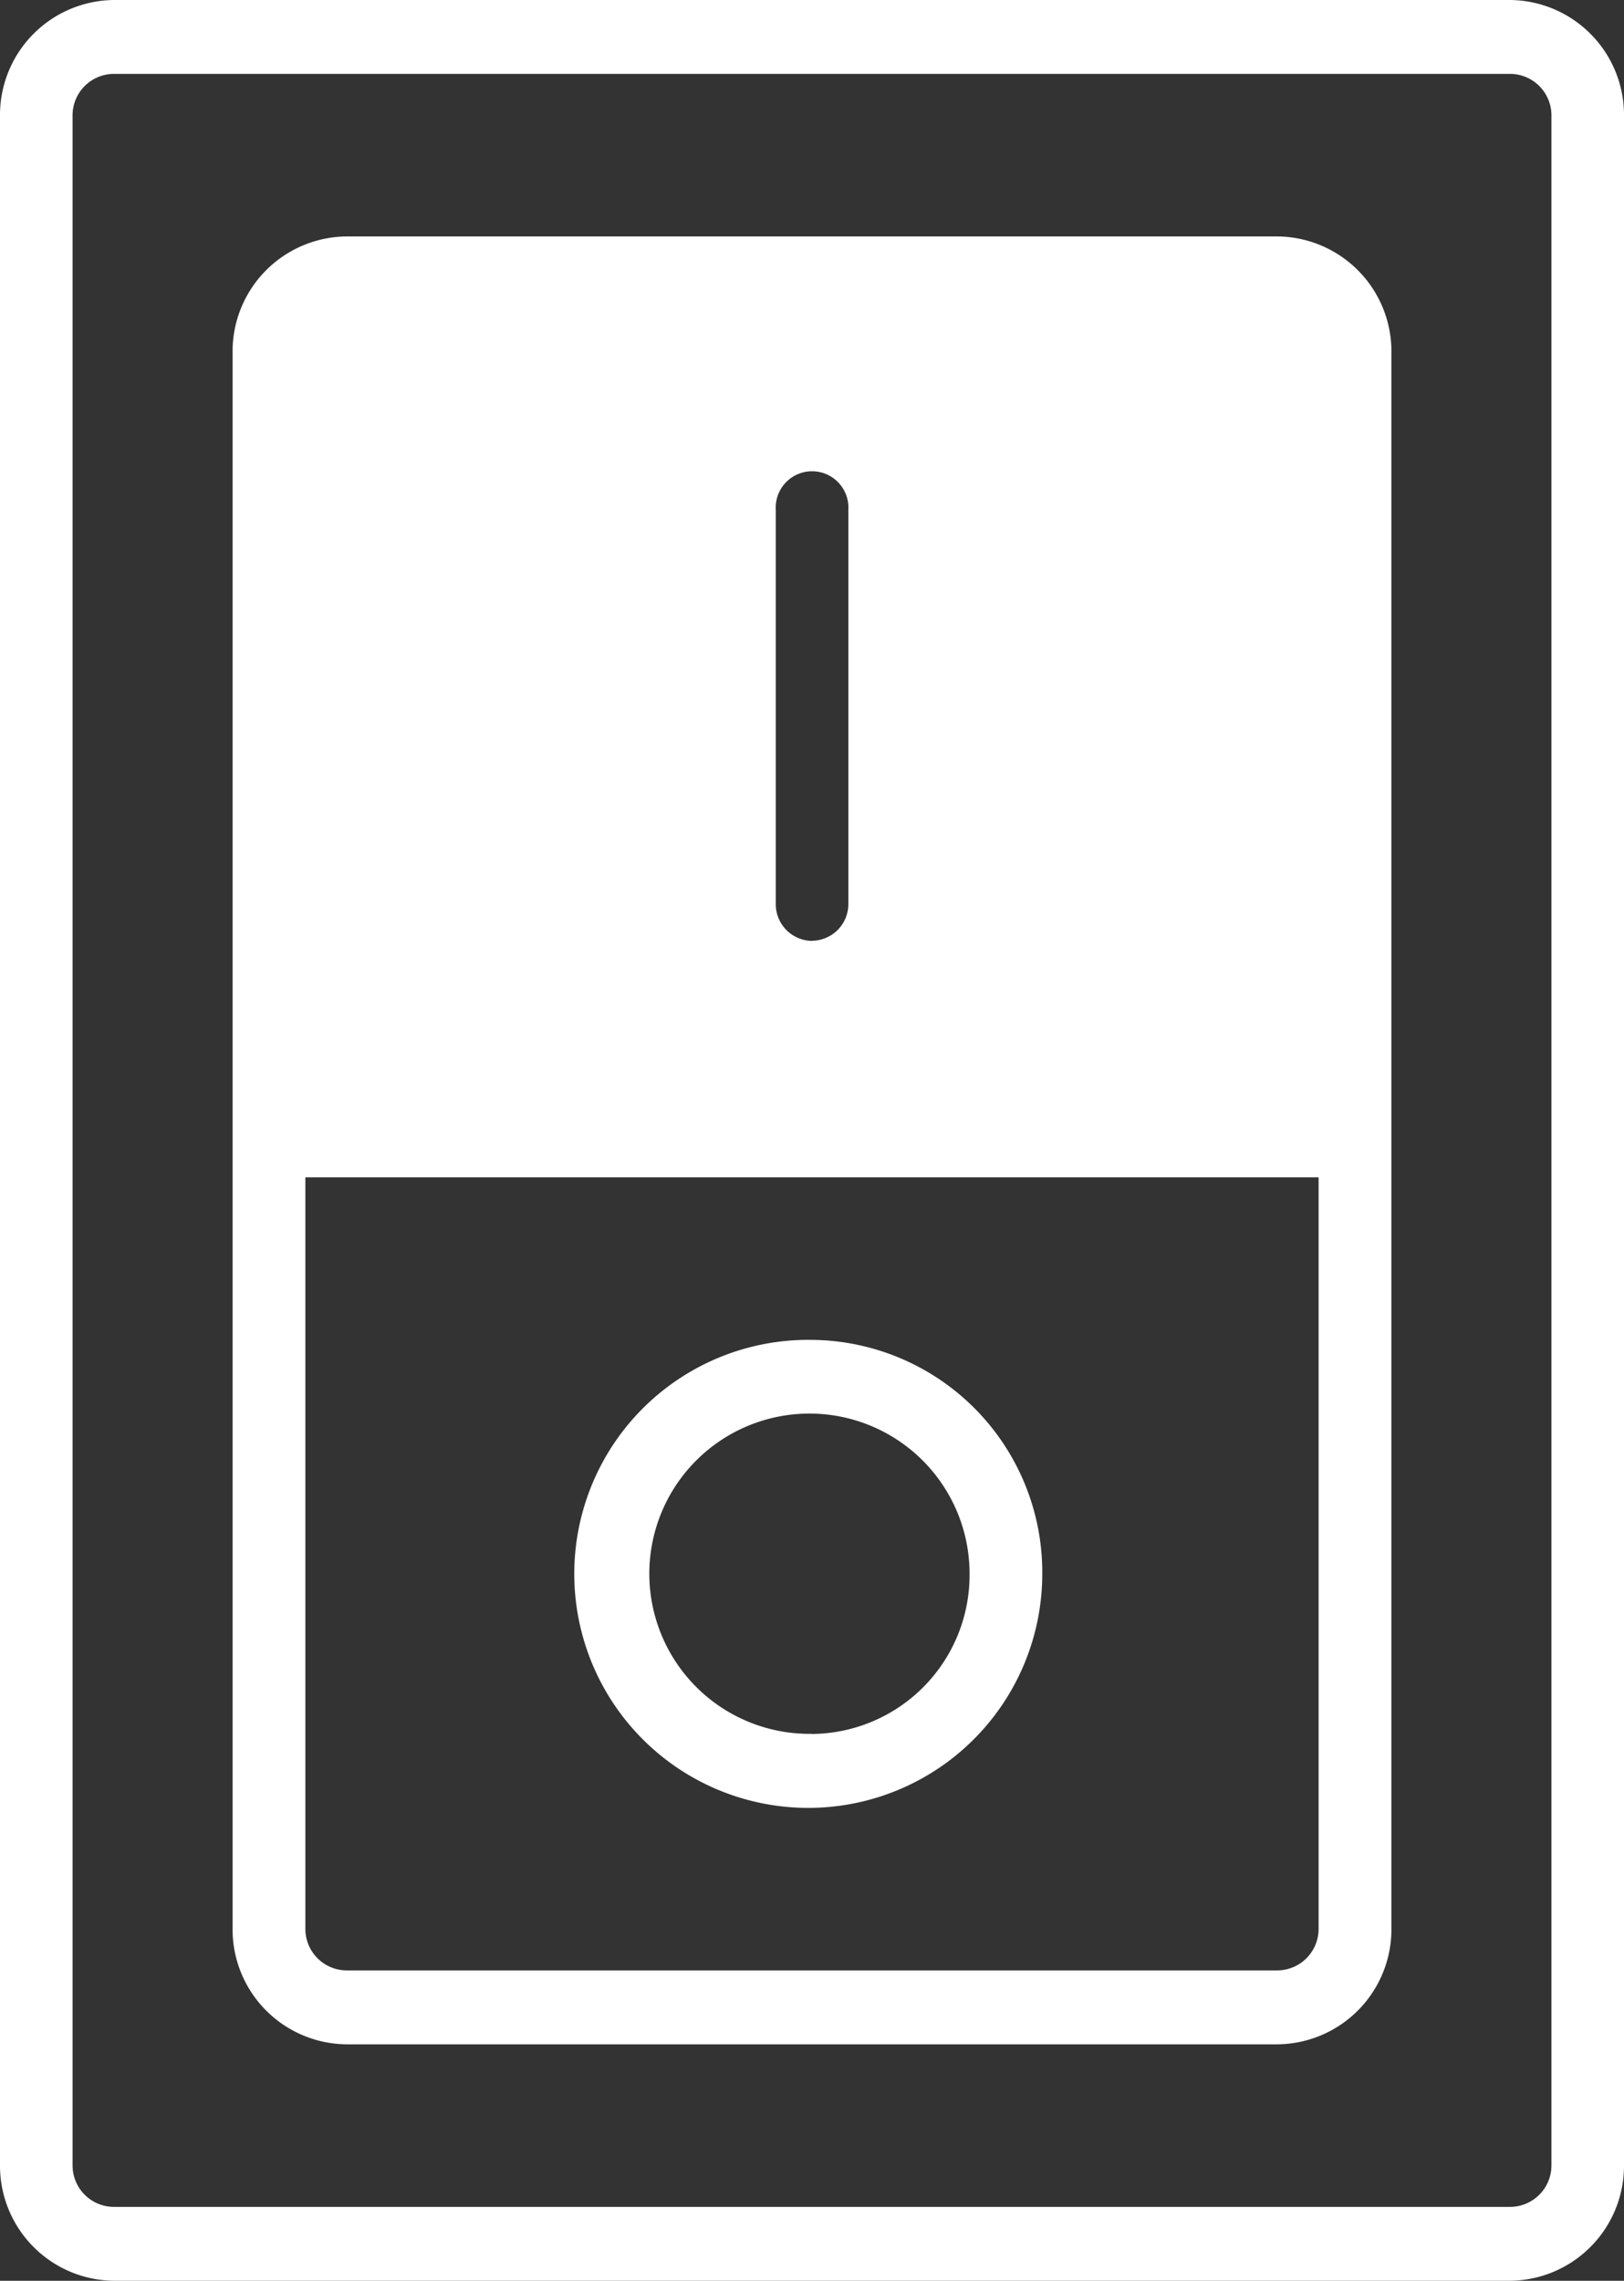
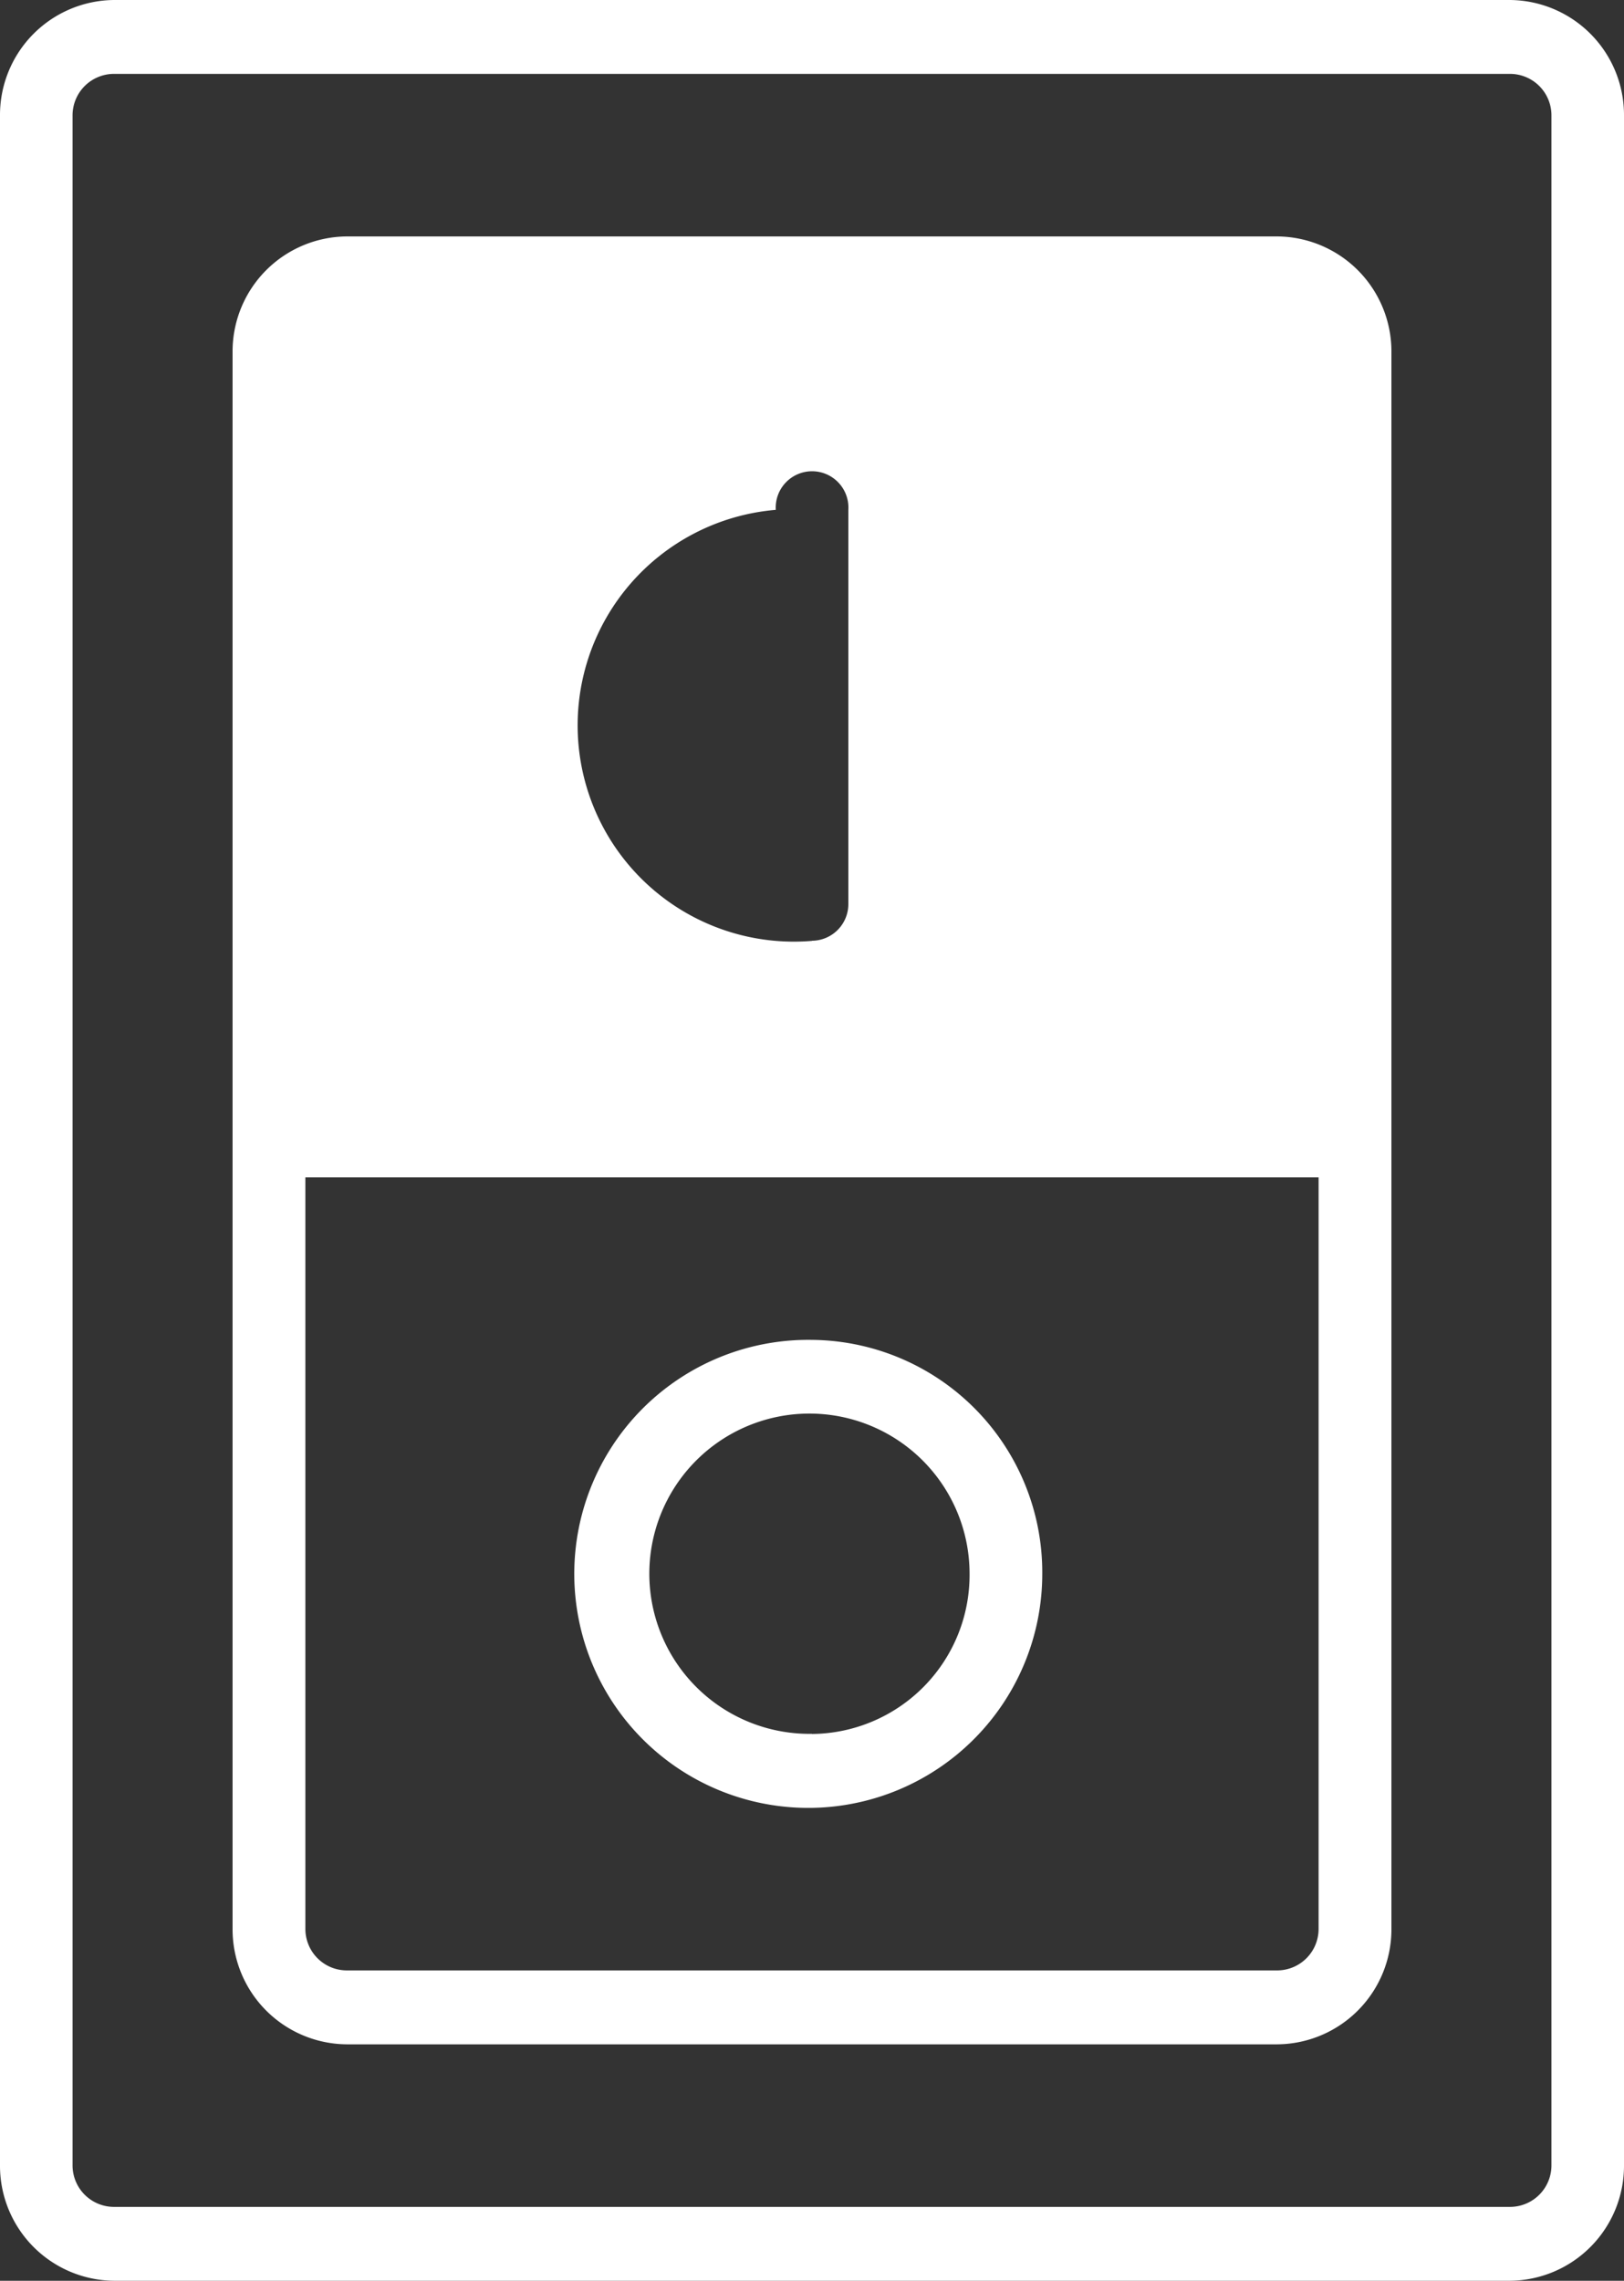
<svg xmlns="http://www.w3.org/2000/svg" width="47" height="66" viewBox="0 0 47 66">
  <rect x="0" y="0" width="47" height="66" fill="#333333" stroke="none" />
  <defs>
    <style>
      .cls-1 {
        fill-rule: evenodd;
      }
    </style>
  </defs>
-   <path id="icon-switch_копия_3" fill="#fff" data-name="icon-switch копия 3" class="cls-1" d="M65.7,89H25.3A3.328,3.328,0,0,0,22,92.35v59.3A3.328,3.328,0,0,0,25.3,155H65.7a3.328,3.328,0,0,0,3.3-3.35V92.35A3.328,3.328,0,0,0,65.7,89ZM66.9,151.65a1.2,1.2,0,0,1-1.192,1.212H25.3A1.2,1.2,0,0,1,24.1,151.65V92.35A1.2,1.2,0,0,1,25.3,91.138H65.7A1.2,1.2,0,0,1,66.9,92.35v59.3ZM58.969,95.842H32.031a3.328,3.328,0,0,0-3.3,3.35v45.616a3.328,3.328,0,0,0,3.3,3.35H58.969a3.328,3.328,0,0,0,3.3-3.35V99.192A3.328,3.328,0,0,0,58.969,95.842Zm0,50.177H32.031a1.2,1.2,0,0,1-1.193-1.211V123.069H60.161v21.739A1.2,1.2,0,0,1,58.969,146.019ZM45.5,127.773a6.772,6.772,0,1,0,6.664,6.771A6.726,6.726,0,0,0,45.5,127.773Zm0,11.4a4.634,4.634,0,1,1,4.56-4.633A4.6,4.6,0,0,1,45.5,139.177Zm0-22.95a1.061,1.061,0,0,0,1.052-1.069v-11.4a1.052,1.052,0,1,0-2.1,0v11.4A1.061,1.061,0,0,0,45.5,116.227Z" transform="translate(-22 -89)" />
+   <path id="icon-switch_копия_3" fill="#fff" data-name="icon-switch копия 3" class="cls-1" d="M65.7,89H25.3A3.328,3.328,0,0,0,22,92.35v59.3A3.328,3.328,0,0,0,25.3,155H65.7a3.328,3.328,0,0,0,3.3-3.35V92.35A3.328,3.328,0,0,0,65.7,89ZM66.9,151.65a1.2,1.2,0,0,1-1.192,1.212H25.3A1.2,1.2,0,0,1,24.1,151.65V92.35A1.2,1.2,0,0,1,25.3,91.138H65.7A1.2,1.2,0,0,1,66.9,92.35v59.3ZM58.969,95.842H32.031a3.328,3.328,0,0,0-3.3,3.35v45.616a3.328,3.328,0,0,0,3.3,3.35H58.969a3.328,3.328,0,0,0,3.3-3.35V99.192A3.328,3.328,0,0,0,58.969,95.842Zm0,50.177H32.031a1.2,1.2,0,0,1-1.193-1.211V123.069H60.161v21.739A1.2,1.2,0,0,1,58.969,146.019ZM45.5,127.773a6.772,6.772,0,1,0,6.664,6.771A6.726,6.726,0,0,0,45.5,127.773Zm0,11.4a4.634,4.634,0,1,1,4.56-4.633A4.6,4.6,0,0,1,45.5,139.177Zm0-22.95a1.061,1.061,0,0,0,1.052-1.069v-11.4a1.052,1.052,0,1,0-2.1,0A1.061,1.061,0,0,0,45.5,116.227Z" transform="translate(-22 -89)" />
</svg>